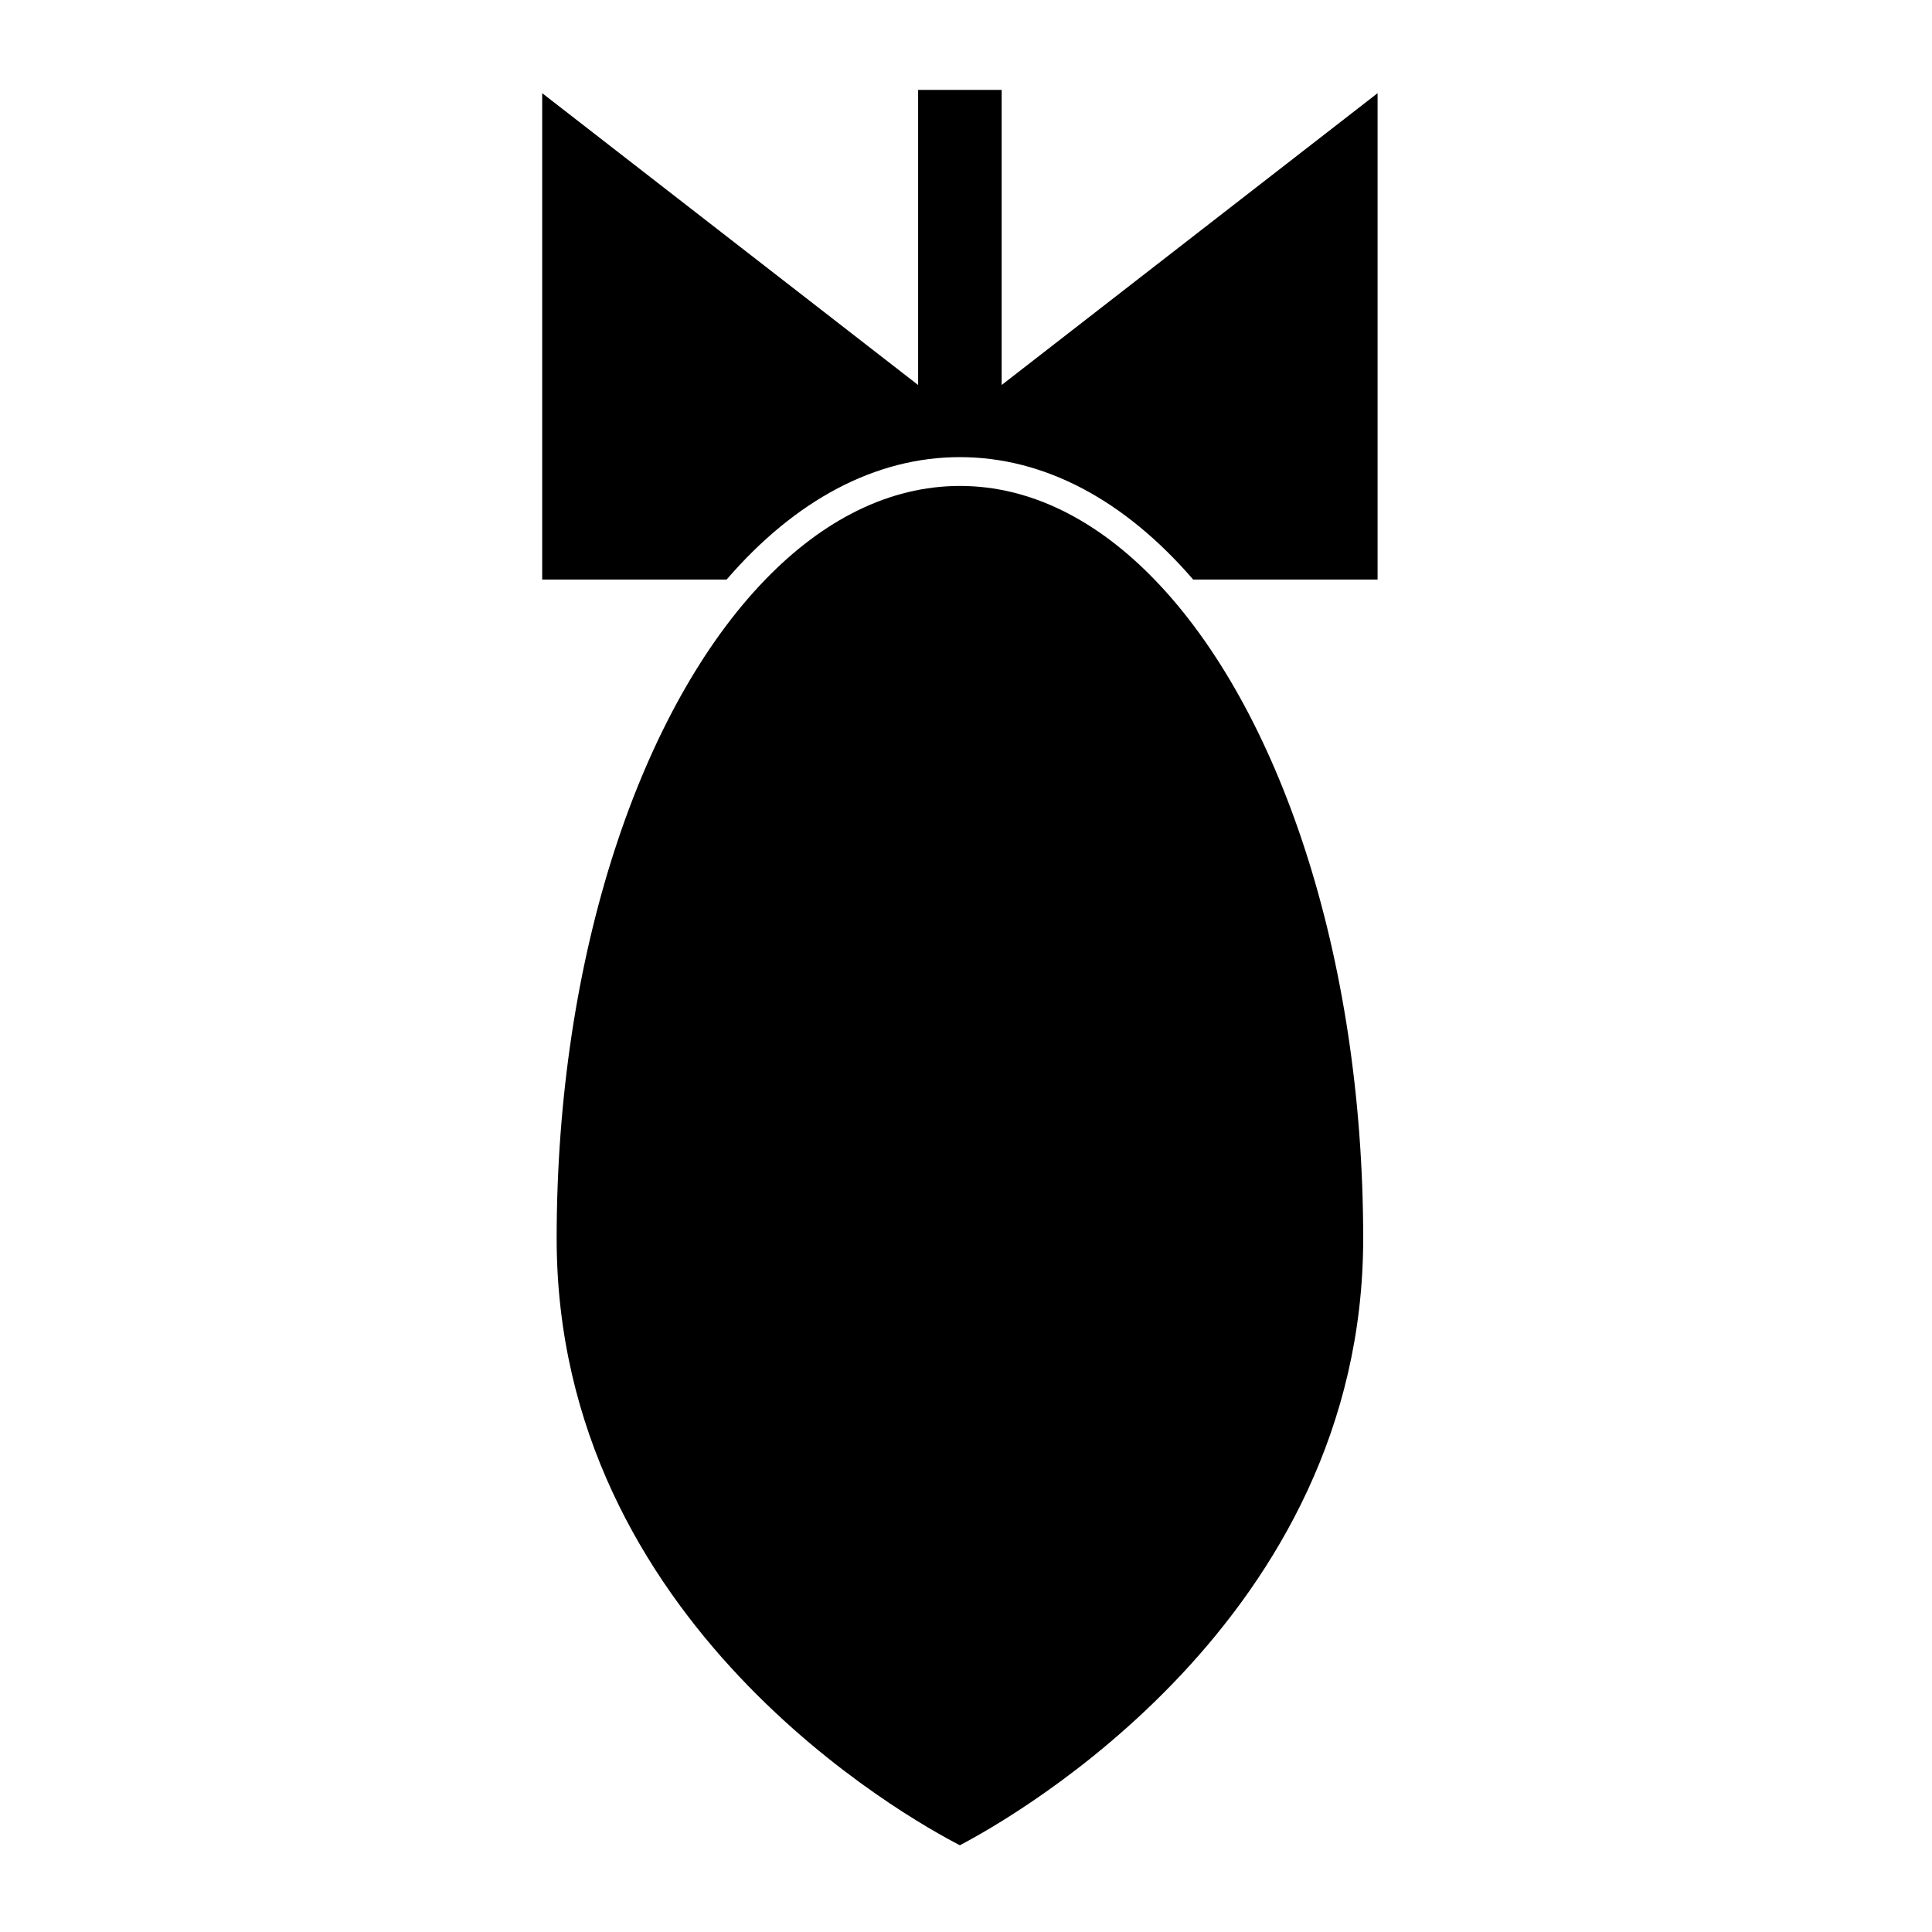
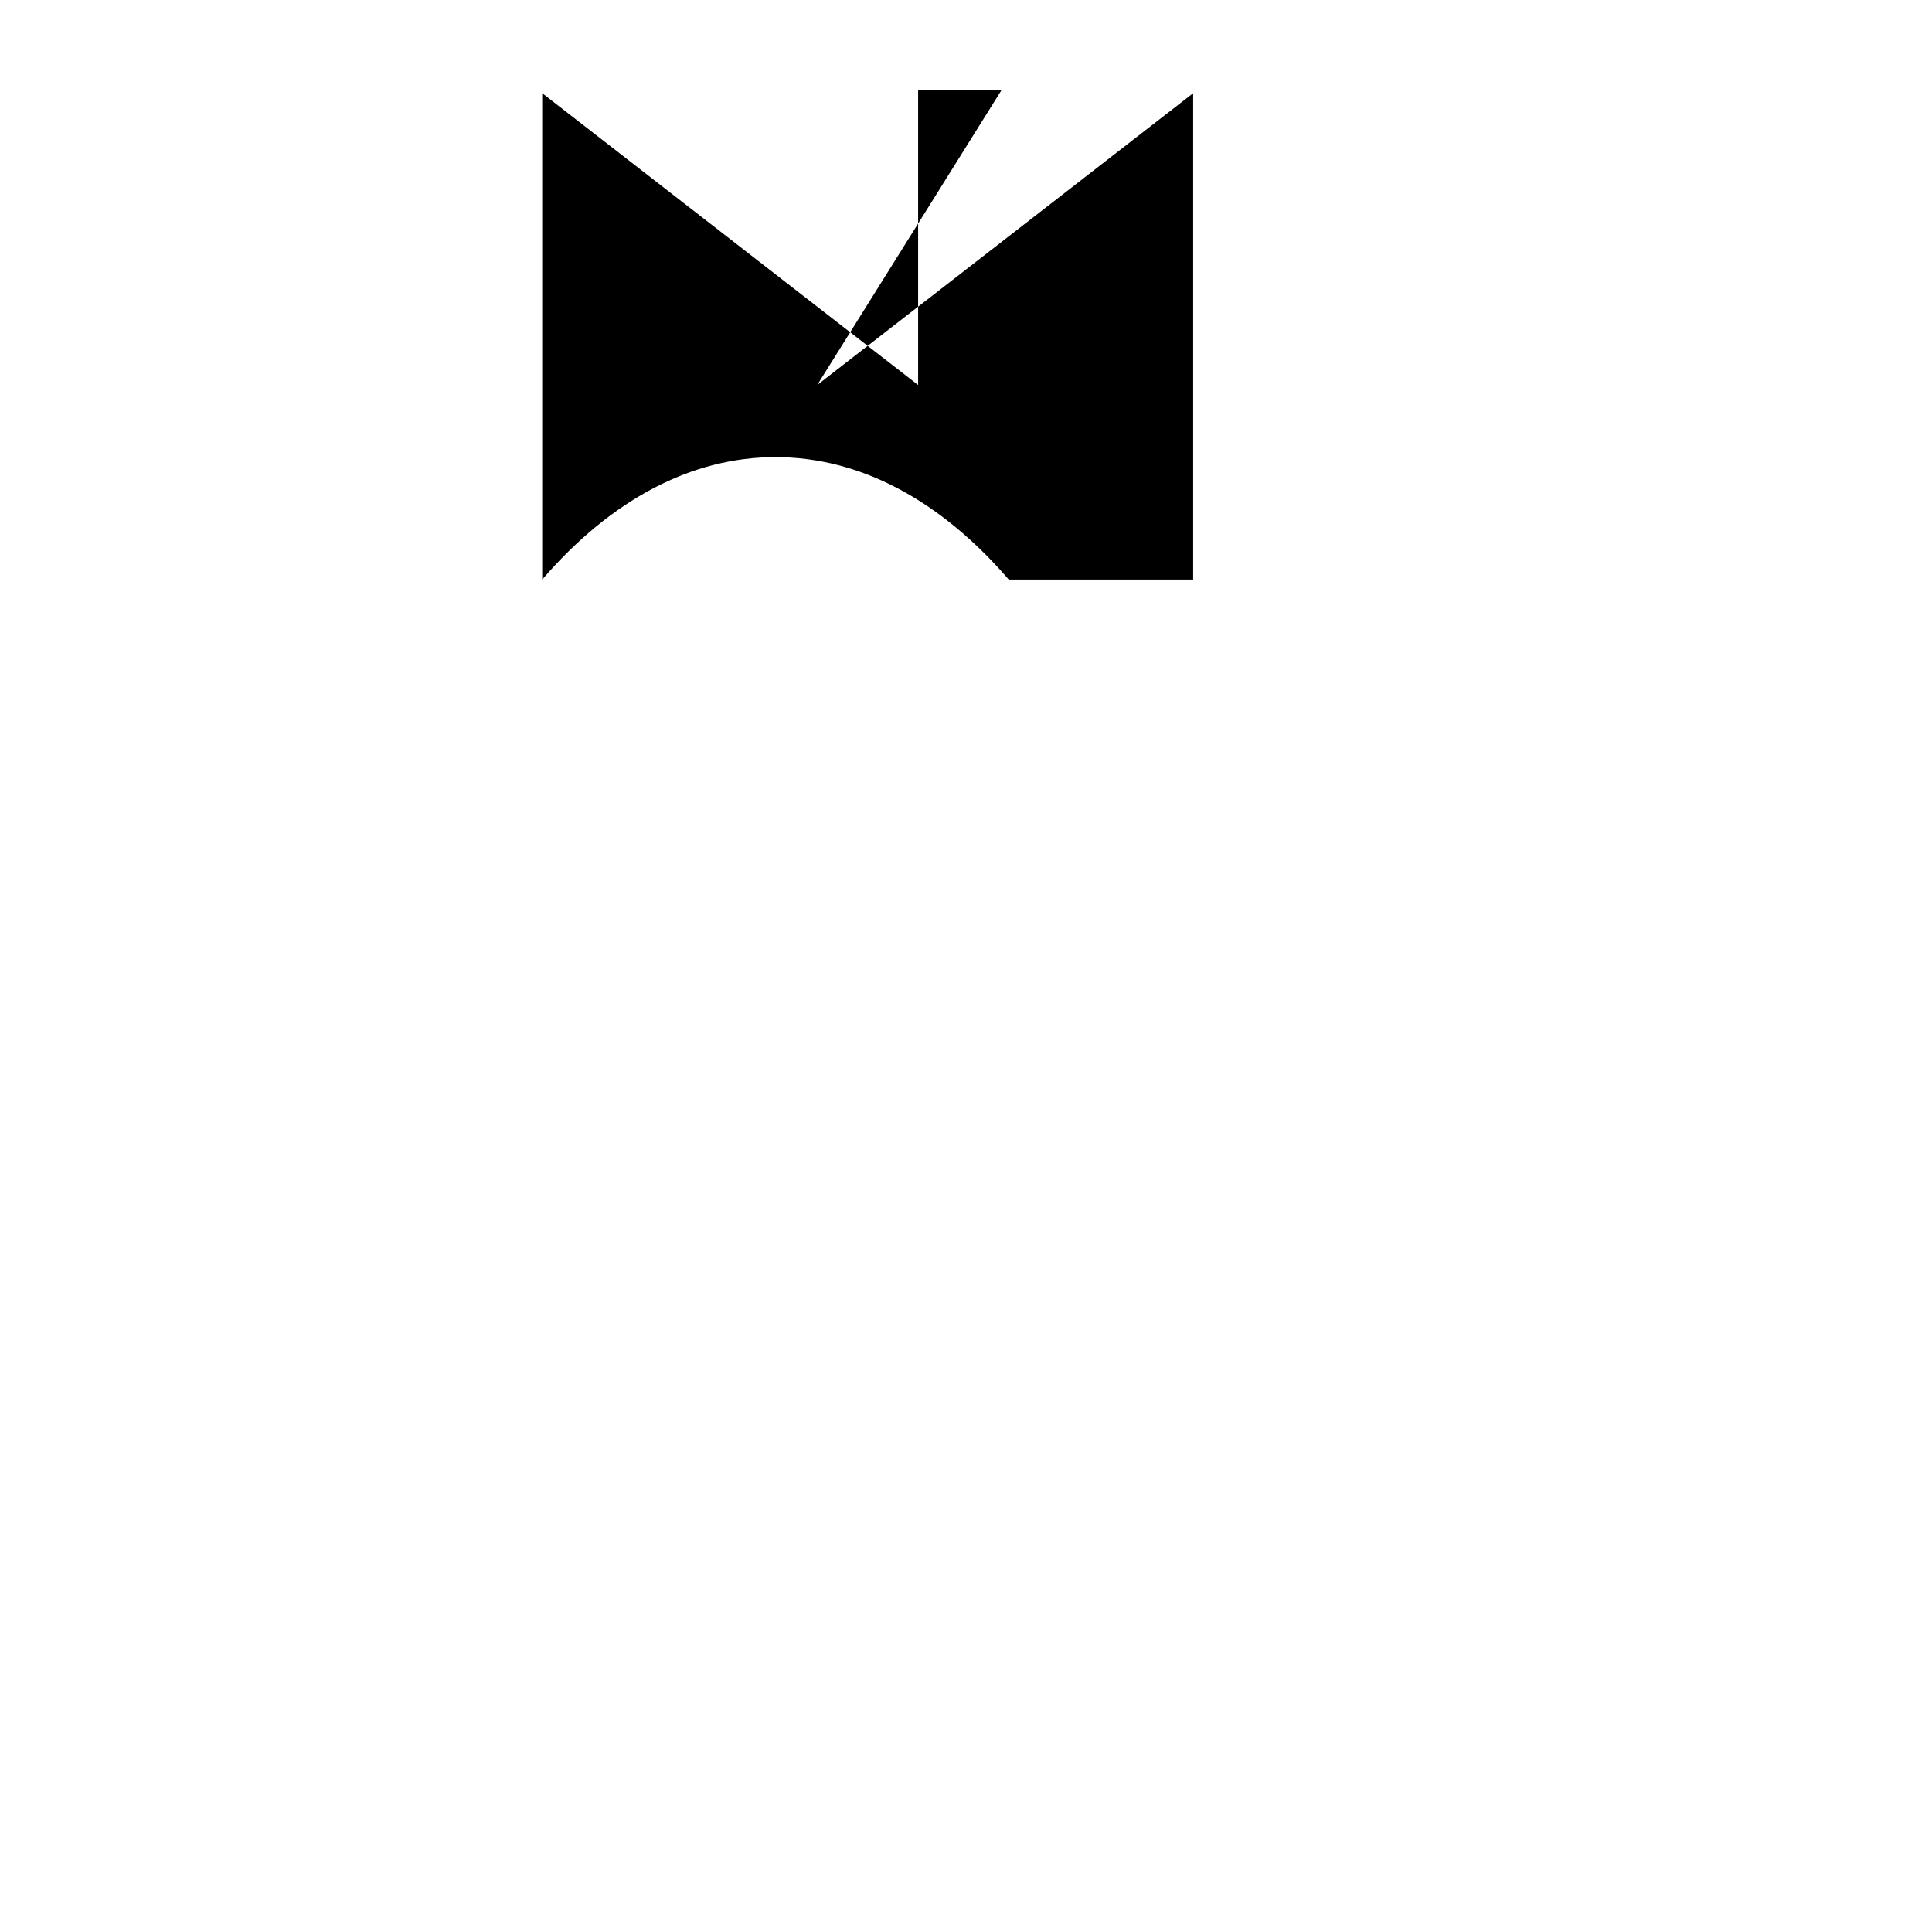
<svg xmlns="http://www.w3.org/2000/svg" fill="#000000" width="800px" height="800px" version="1.1" viewBox="144 144 512 512">
  <g>
-     <path d="m409.45 167.82h-22.137v78.211l-99.625-77.336v128.89h48.875c18.223-21.129 39.492-32.441 61.82-32.441 22.324 0 43.598 11.316 61.82 32.441h48.871v-128.89l-99.625 77.332z" />
-     <path d="m398.39 272.78c-18.691 0-36.273 9.008-51.57 24.809-32.945 34.012-55.301 99.531-55.301 174.62 0 102.07 93.348 153.85 106.85 160.8 13.949-7.289 106.89-59.672 106.89-160.8 0-75.086-22.355-140.61-55.297-174.62-15.301-15.801-32.883-24.809-51.57-24.809z" />
+     <path d="m409.45 167.82h-22.137v78.211l-99.625-77.336v128.89c18.223-21.129 39.492-32.441 61.82-32.441 22.324 0 43.598 11.316 61.82 32.441h48.871v-128.89l-99.625 77.332z" />
  </g>
</svg>